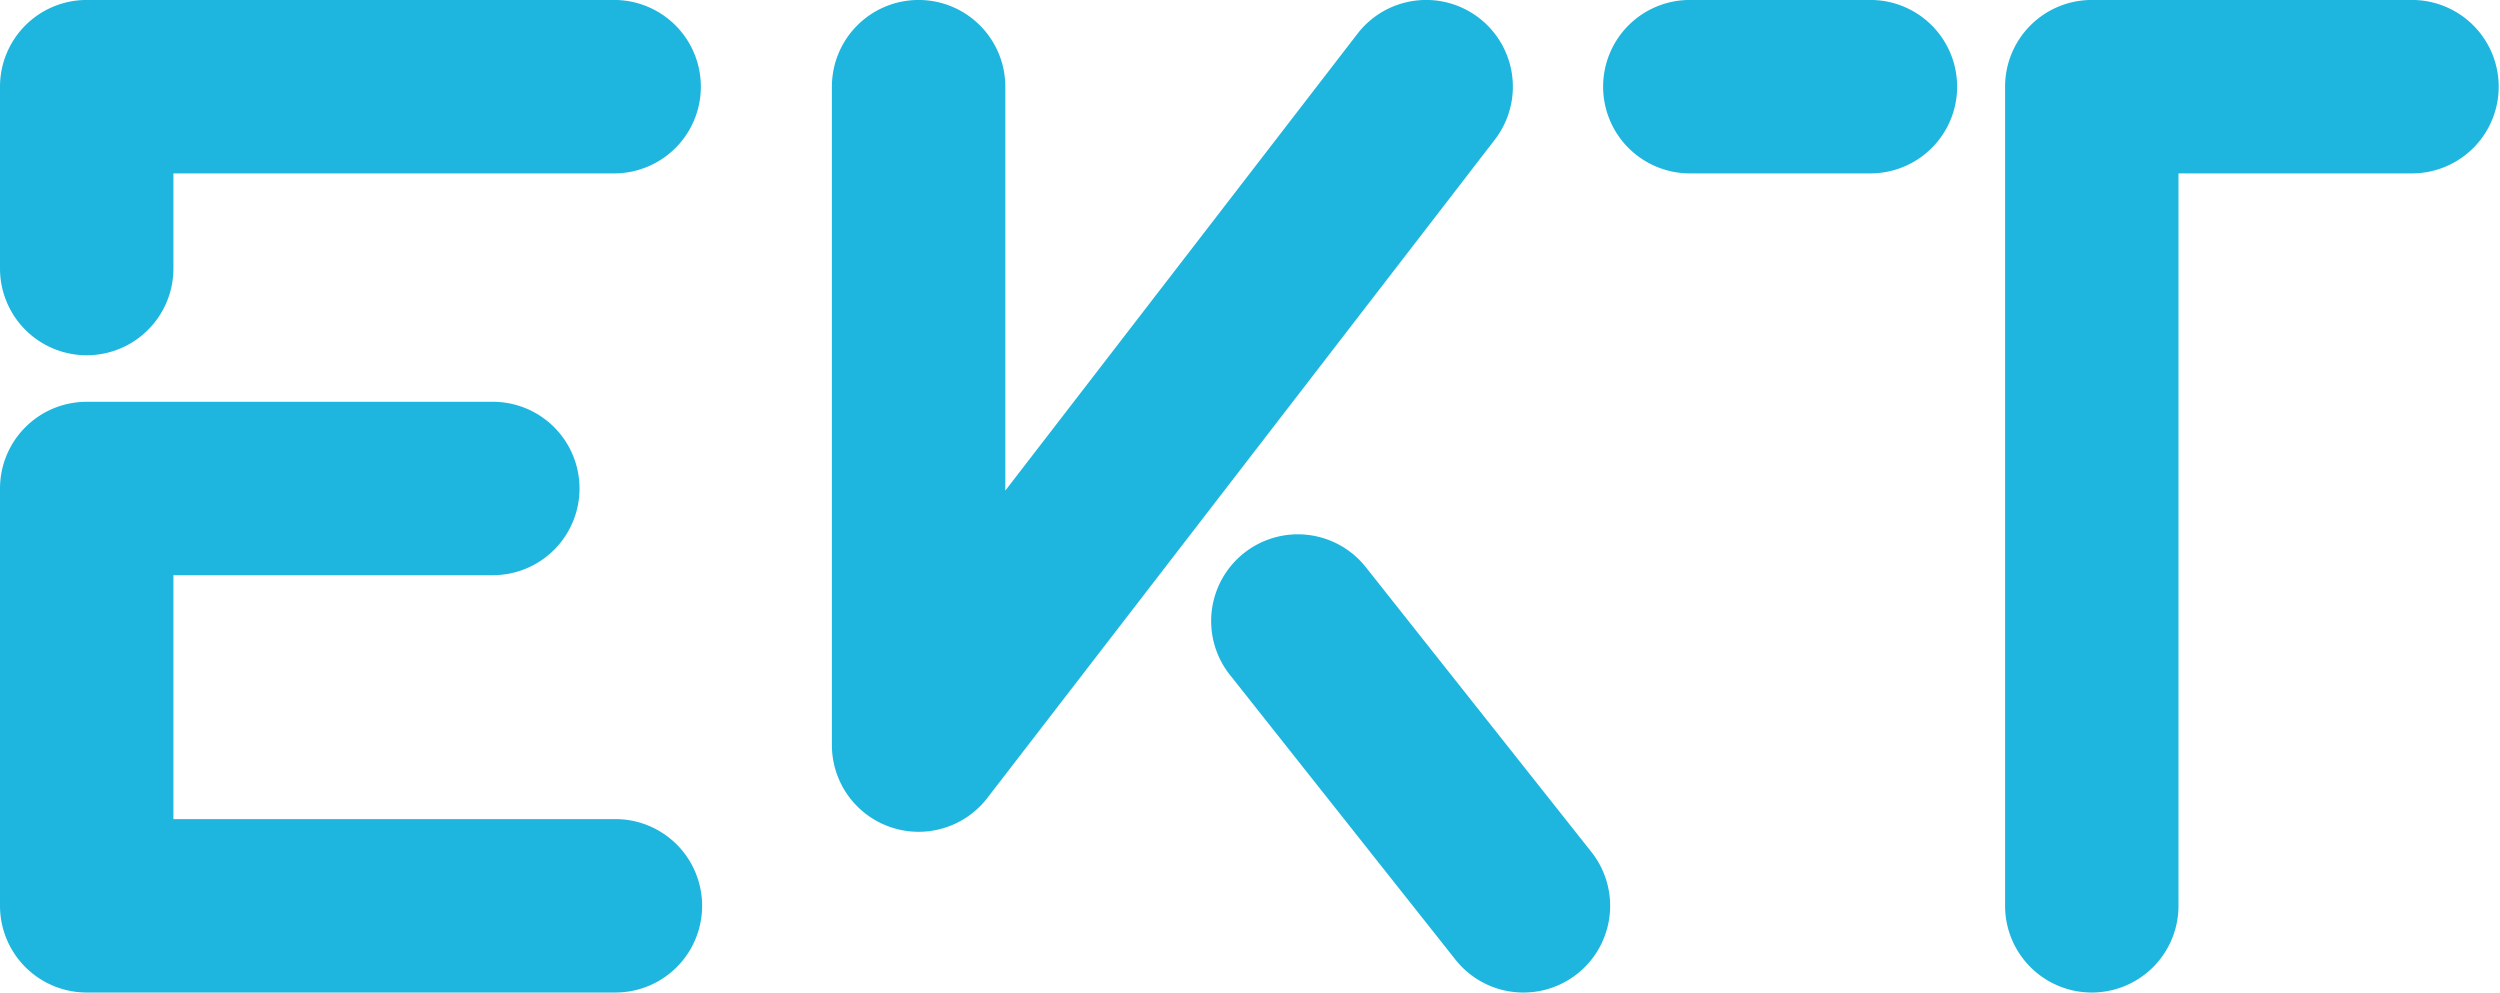
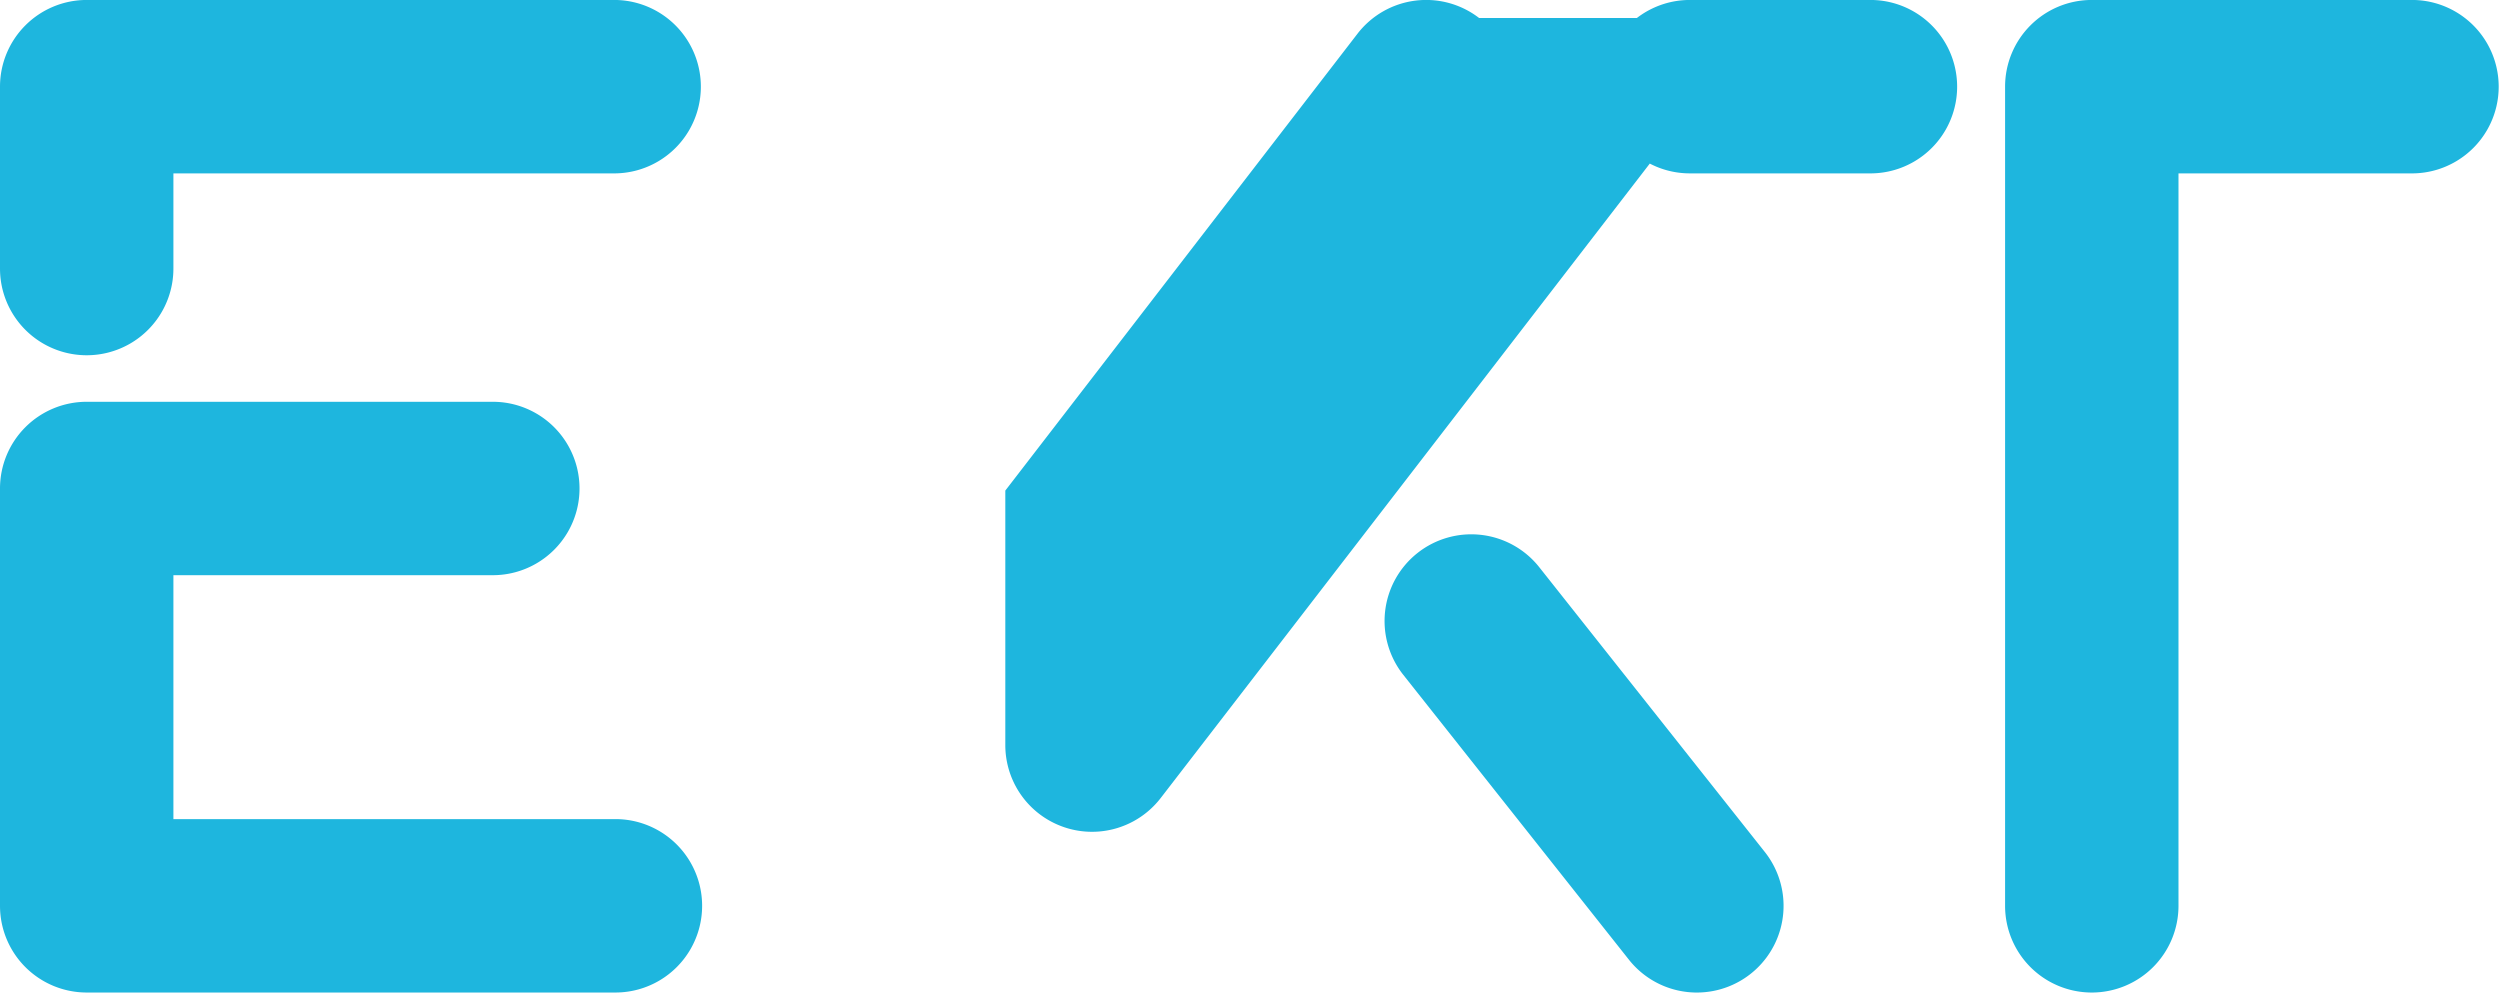
<svg xmlns="http://www.w3.org/2000/svg" width="267.867" height="106.347" viewBox="0 0 267.867 106.347">
-   <path fill="#1eb6de" d="M158.48 1.928a9.29 9.29 0 0 0-13.03 1.686l-37.734 48.95V9.287a9.29 9.29 0 0 0-9.291-9.29 9.29 9.29 0 0 0-9.29 9.29v70.548a9.291 9.291 0 0 0 16.648 5.673l54.384-70.548a9.292 9.292 0 0 0-1.687-13.03m-12.136 58.842a9.29 9.29 0 0 0-13.05-1.514 9.29 9.29 0 0 0-1.515 13.051l24.17 30.515a9.275 9.275 0 0 0 7.288 3.523 9.291 9.291 0 0 0 7.277-15.06l-24.17-30.515M200.545-.004H181.06a9.29 9.29 0 0 0-9.291 9.29 9.29 9.29 0 0 0 9.29 9.291h19.487a9.291 9.291 0 0 0 0-18.58m58.026-.001h-34.444a9.29 9.29 0 0 0-9.29 9.29v87.77a9.29 9.29 0 0 0 9.29 9.29 9.29 9.29 0 0 0 9.29-9.29V18.577h25.154a9.291 9.291 0 0 0 0-18.58M65.94-.004H9.29A9.29 9.29 0 0 0 0 9.286v19.488a9.29 9.29 0 0 0 18.58 0V18.577h47.36a9.291 9.291 0 0 0 0-18.58m0 87.768H18.58V61.63h34.223a9.29 9.29 0 0 0 0-18.58H9.291A9.29 9.29 0 0 0 0 52.34v44.715a9.29 9.29 0 0 0 9.29 9.29h56.65a9.29 9.29 0 0 0 0-18.581" />
+   <path fill="#1eb6de" d="M158.48 1.928a9.29 9.29 0 0 0-13.03 1.686l-37.734 48.95V9.287v70.548a9.291 9.291 0 0 0 16.648 5.673l54.384-70.548a9.292 9.292 0 0 0-1.687-13.03m-12.136 58.842a9.29 9.29 0 0 0-13.05-1.514 9.29 9.29 0 0 0-1.515 13.051l24.17 30.515a9.275 9.275 0 0 0 7.288 3.523 9.291 9.291 0 0 0 7.277-15.06l-24.17-30.515M200.545-.004H181.06a9.29 9.29 0 0 0-9.291 9.29 9.29 9.29 0 0 0 9.29 9.291h19.487a9.291 9.291 0 0 0 0-18.58m58.026-.001h-34.444a9.29 9.29 0 0 0-9.29 9.29v87.77a9.29 9.29 0 0 0 9.29 9.29 9.29 9.29 0 0 0 9.29-9.29V18.577h25.154a9.291 9.291 0 0 0 0-18.58M65.94-.004H9.29A9.29 9.29 0 0 0 0 9.286v19.488a9.29 9.29 0 0 0 18.58 0V18.577h47.36a9.291 9.291 0 0 0 0-18.58m0 87.768H18.58V61.63h34.223a9.29 9.29 0 0 0 0-18.58H9.291A9.29 9.29 0 0 0 0 52.34v44.715a9.29 9.29 0 0 0 9.29 9.29h56.65a9.29 9.29 0 0 0 0-18.581" />
</svg>